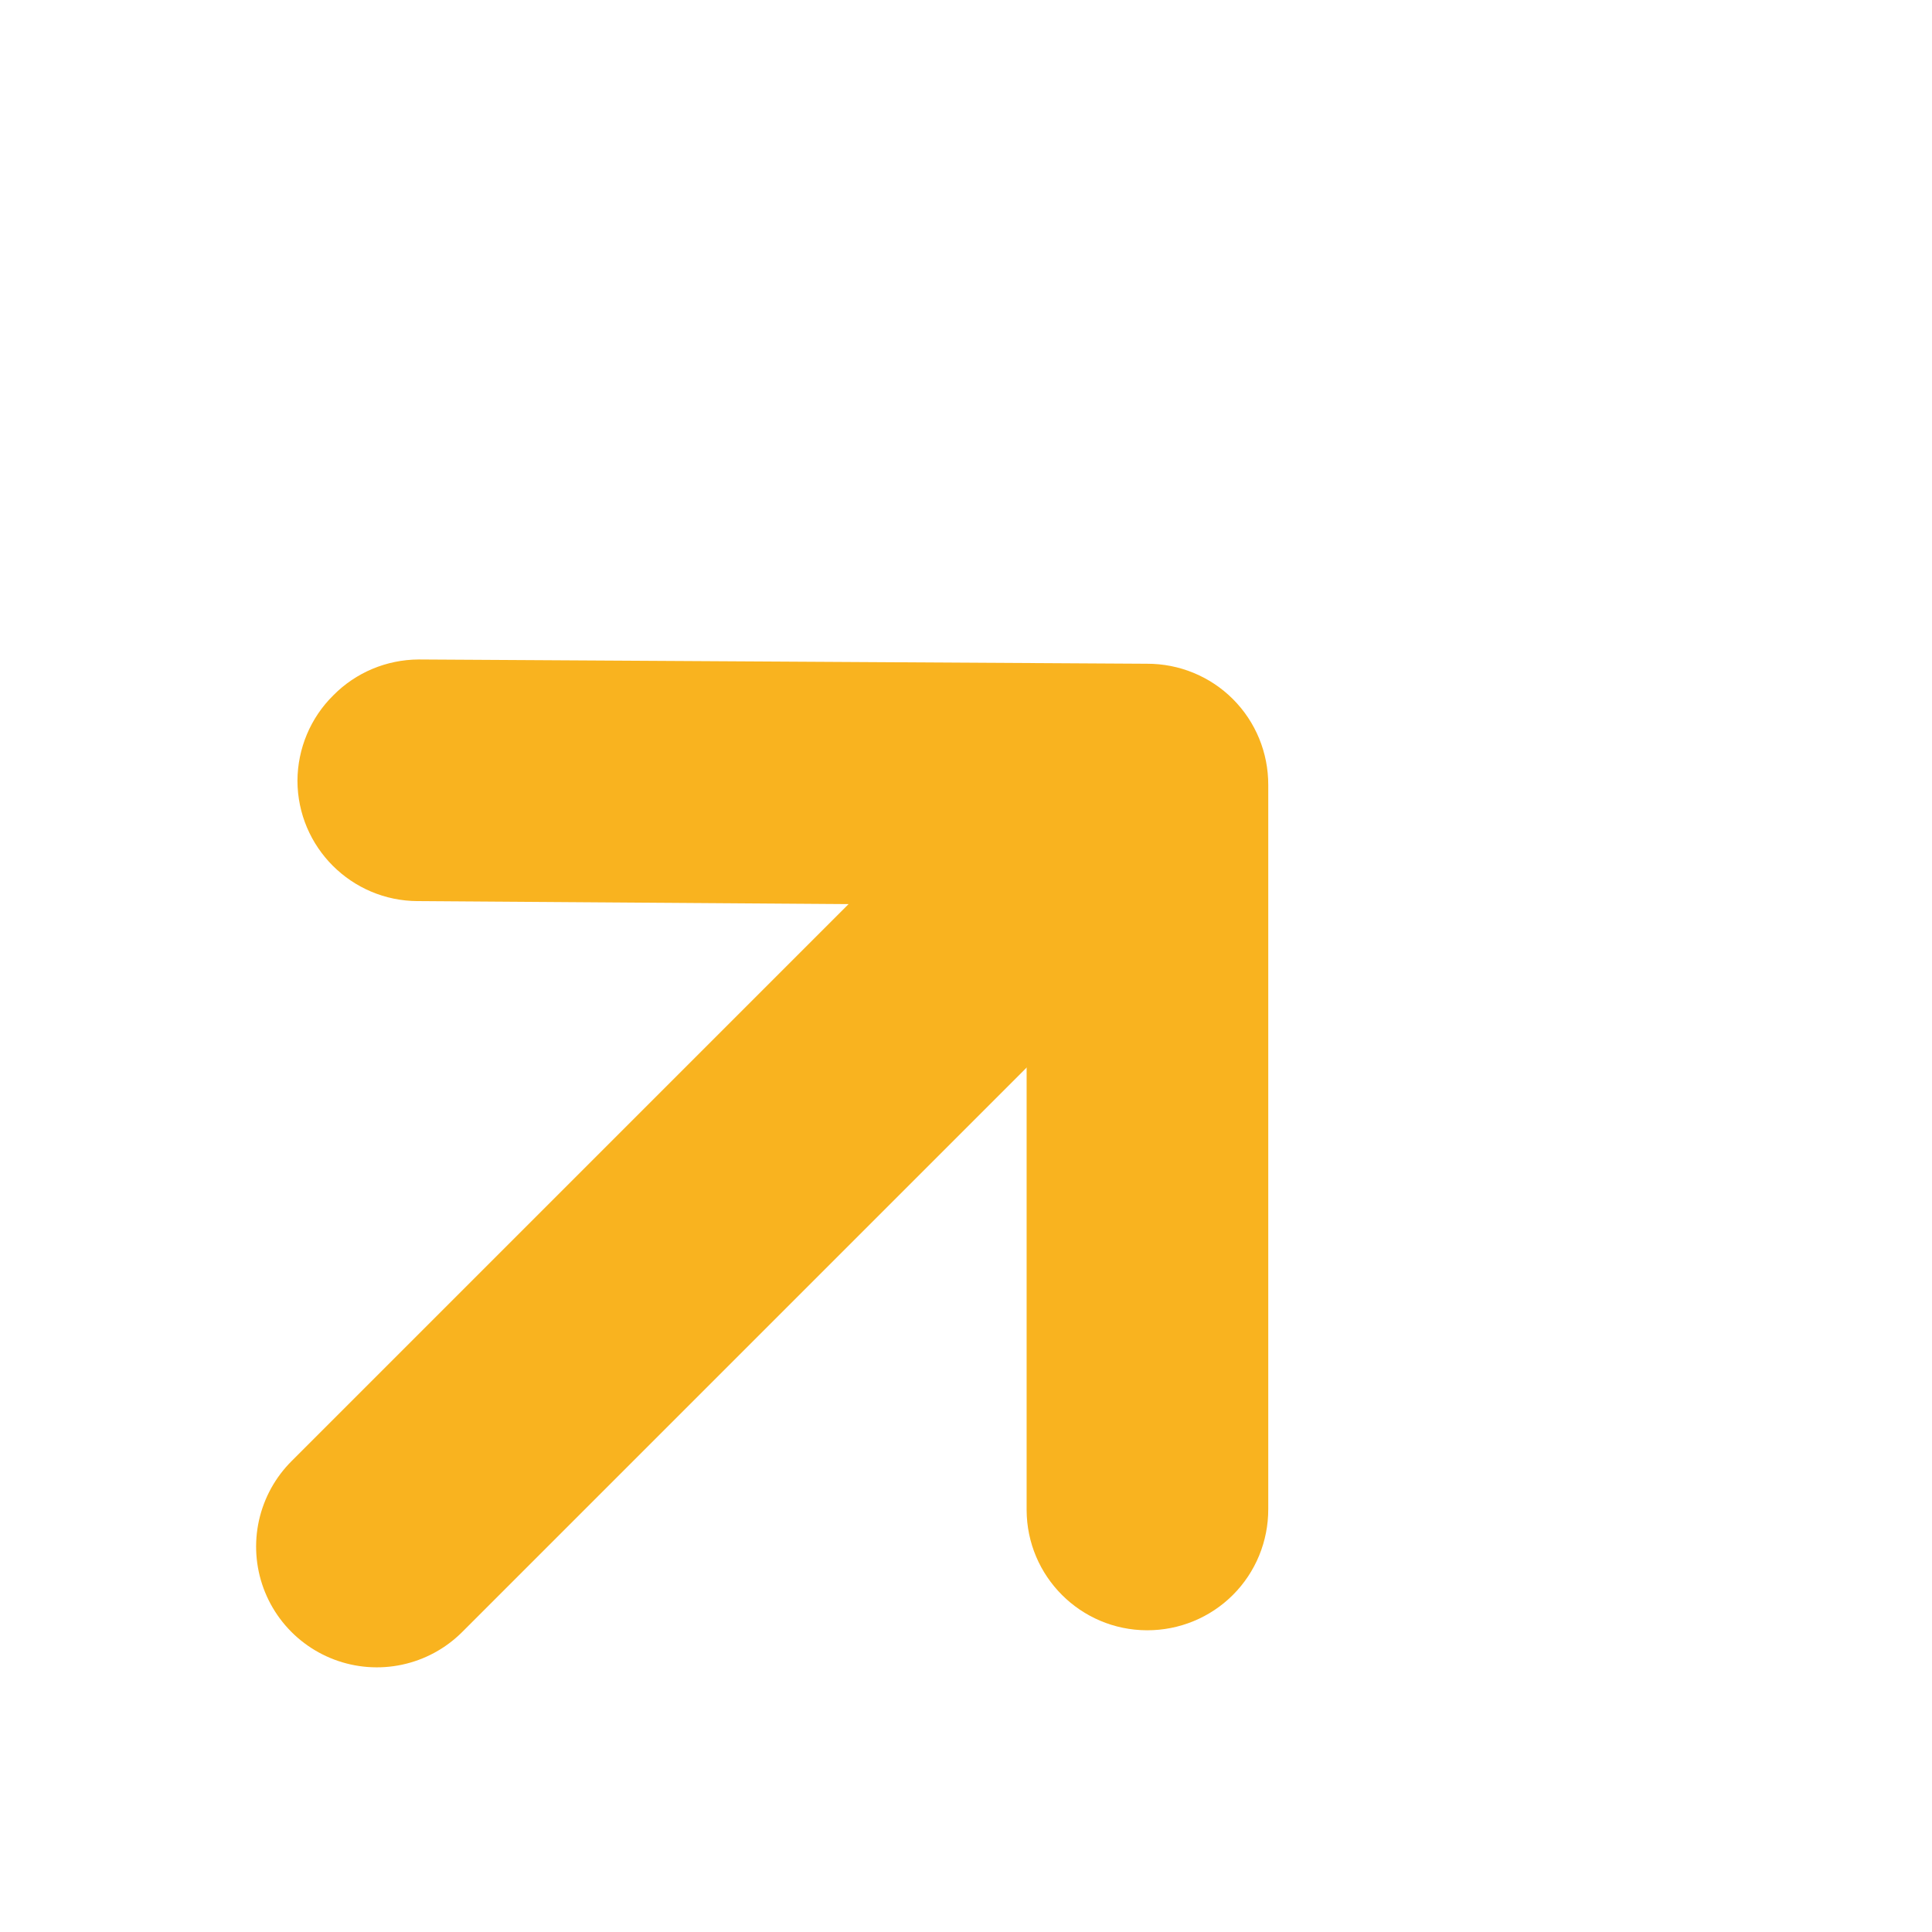
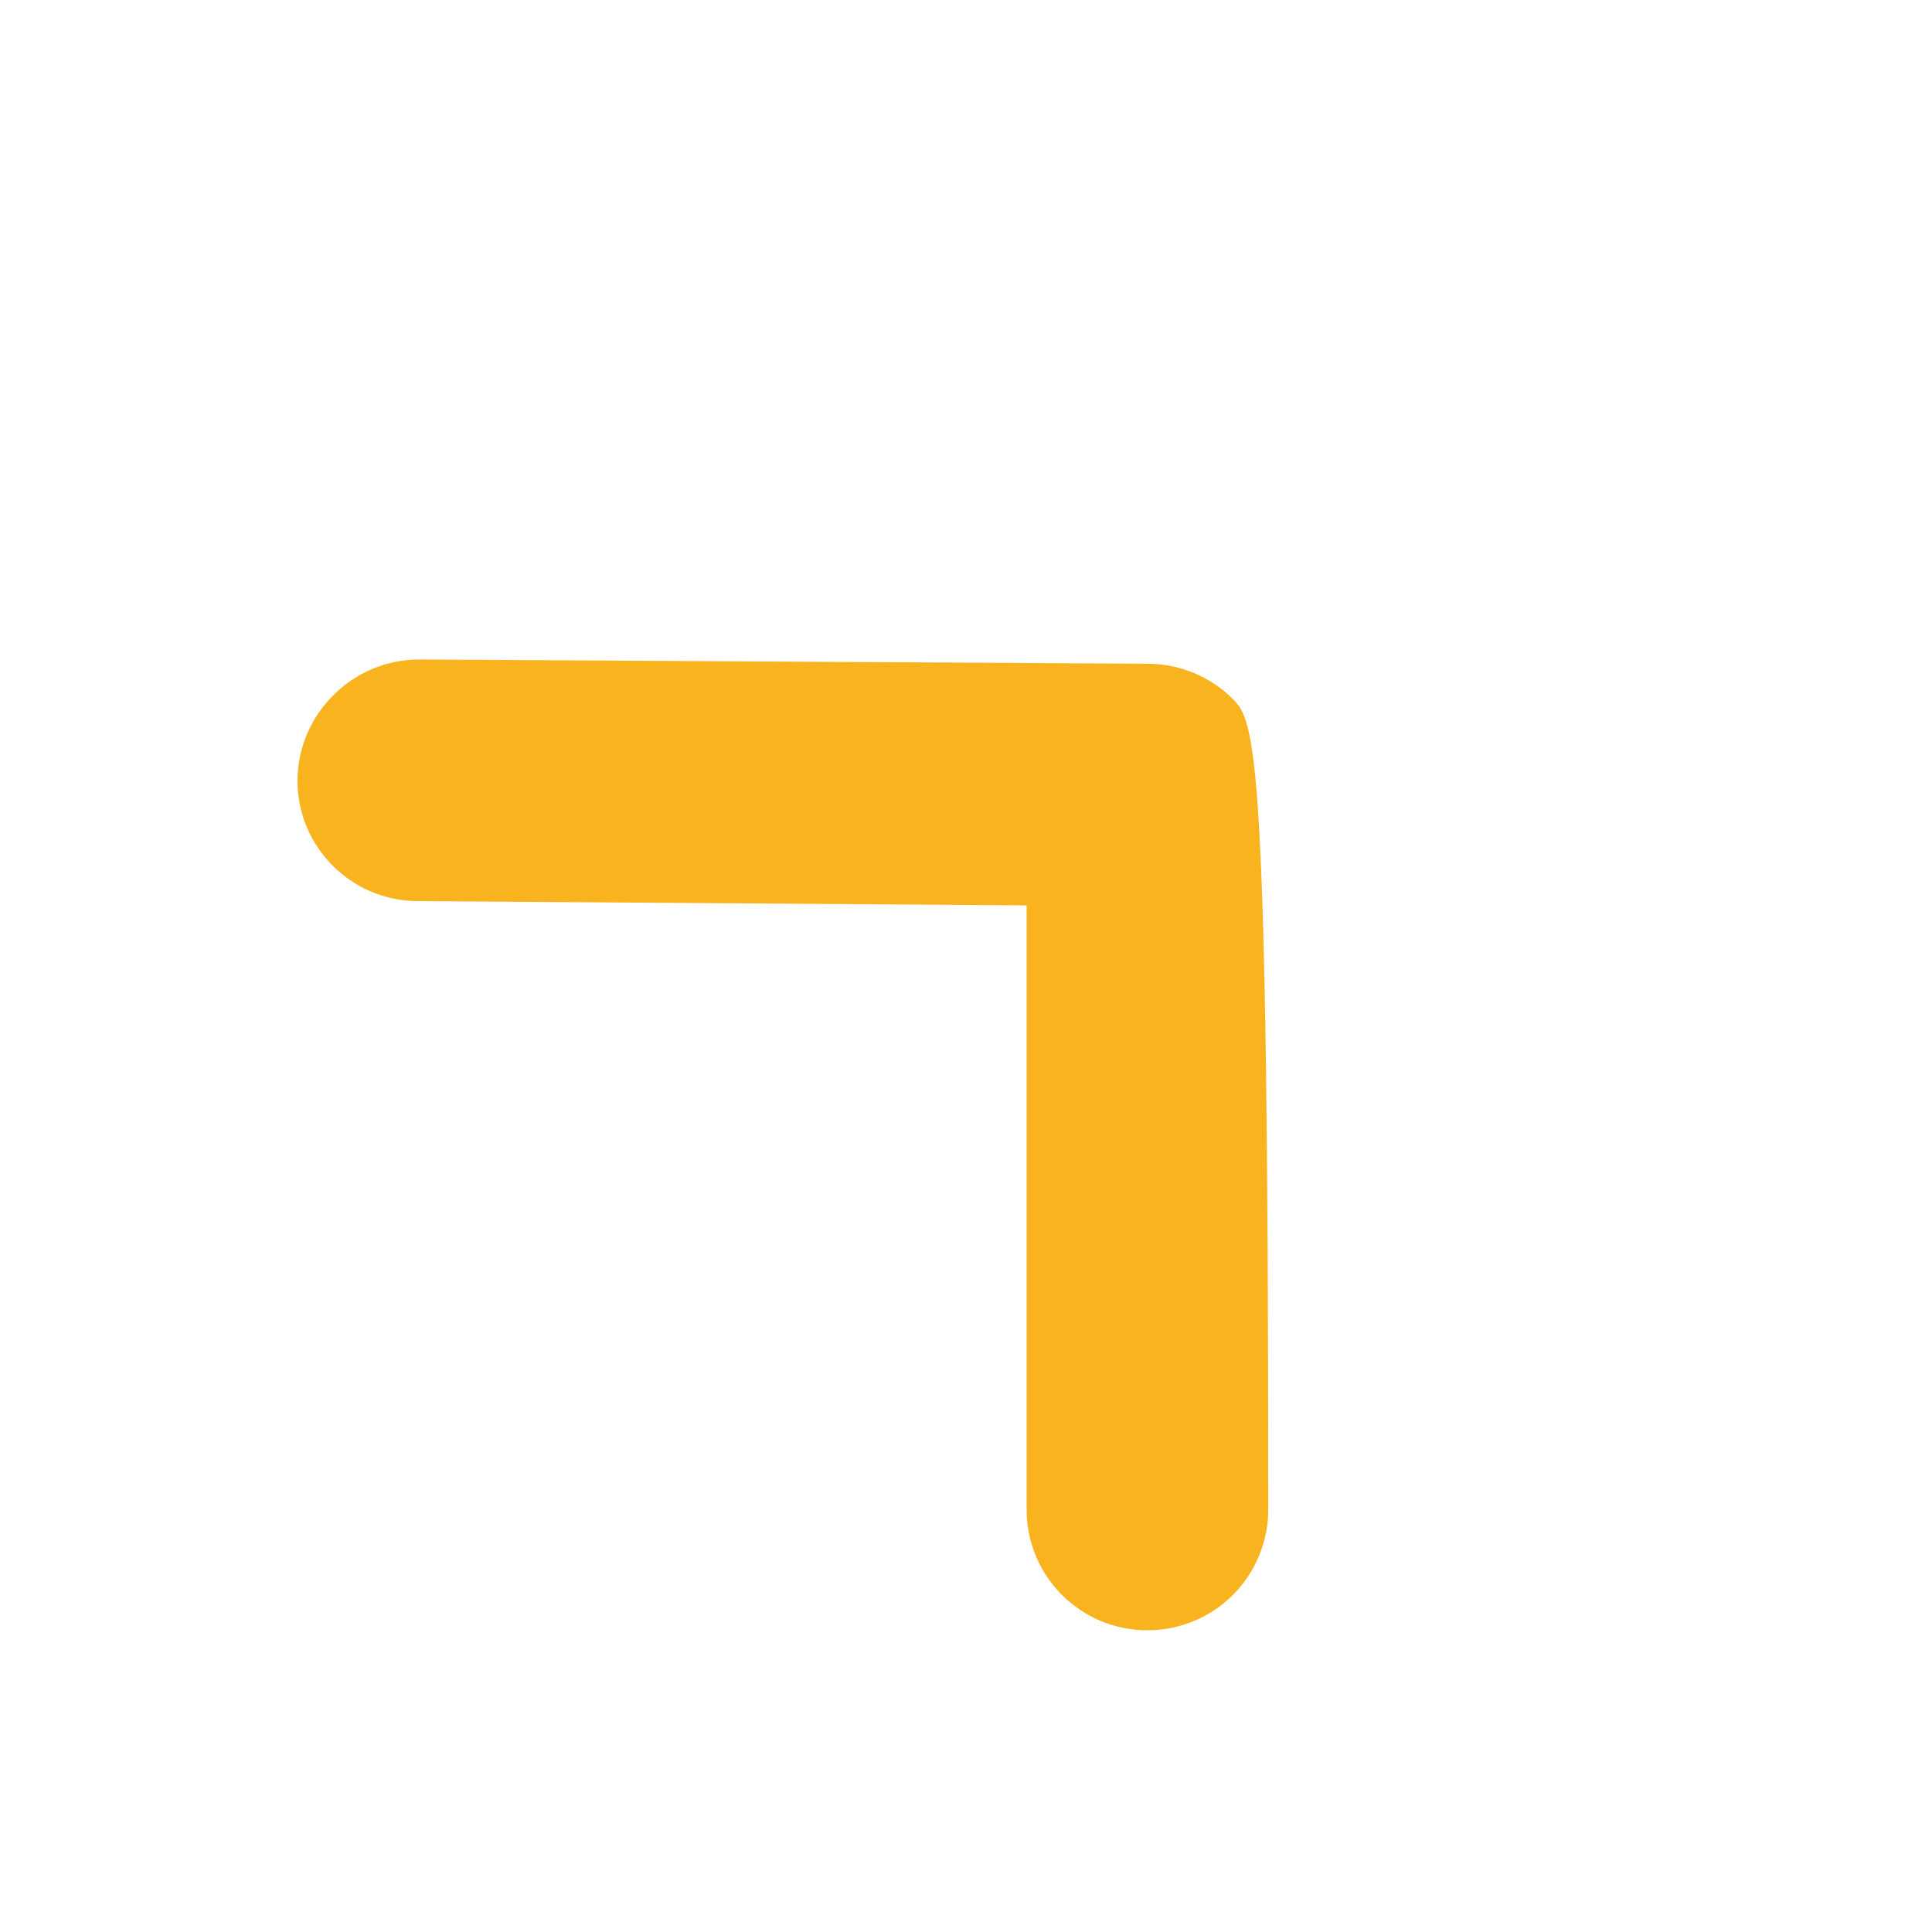
<svg xmlns="http://www.w3.org/2000/svg" width="16px" height="16px" viewBox="0 0 16 16" version="1.1">
  <title>Group</title>
  <g id="Symbols" stroke="none" stroke-width="1" fill="none" fill-rule="evenodd">
    <g id="Navegacion_desktop-cambio-menu-" transform="translate(-1285, -71)">
      <g id="Group" transform="translate(1285.423, 71)">
        <g transform="translate(3.577, 2)" fill="#F9B31F" id="1.-Atoms/Icons/arrow">
          <g transform="translate(4, 6) rotate(-225) translate(-4, -6) " id="angle-left">
-             <path d="M3.29,6 L6.83,2.46 C7.218,2.07 7.218,1.44 6.83,1.05 C6.642,0.861 6.387,0.754 6.12,0.754 C5.853,0.754 5.598,0.861 5.41,1.05 L1.17,5.29 C0.981,5.478 0.874,5.733 0.874,6 C0.874,6.267 0.981,6.522 1.17,6.71 L5.41,11 C5.599,11.187 5.854,11.292 6.12,11.29 C6.386,11.292 6.641,11.187 6.83,11 C7.218,10.61 7.218,9.98 6.83,9.59 L3.29,6 Z" id="Path" />
+             <path d="M3.29,6 L6.83,2.46 C7.218,2.07 7.218,1.44 6.83,1.05 C6.642,0.861 6.387,0.754 6.12,0.754 C5.853,0.754 5.598,0.861 5.41,1.05 C0.981,5.478 0.874,5.733 0.874,6 C0.874,6.267 0.981,6.522 1.17,6.71 L5.41,11 C5.599,11.187 5.854,11.292 6.12,11.29 C6.386,11.292 6.641,11.187 6.83,11 C7.218,10.61 7.218,9.98 6.83,9.59 L3.29,6 Z" id="Path" />
          </g>
        </g>
-         <line x1="8.678" y1="7.393" x2="2.577" y2="12" id="Path-2" stroke="#F9B31F" stroke-width="2" stroke-linecap="round" transform="translate(5.5, 9.893) rotate(-187.943) translate(-5.5, -9.893) " />
      </g>
    </g>
  </g>
</svg>